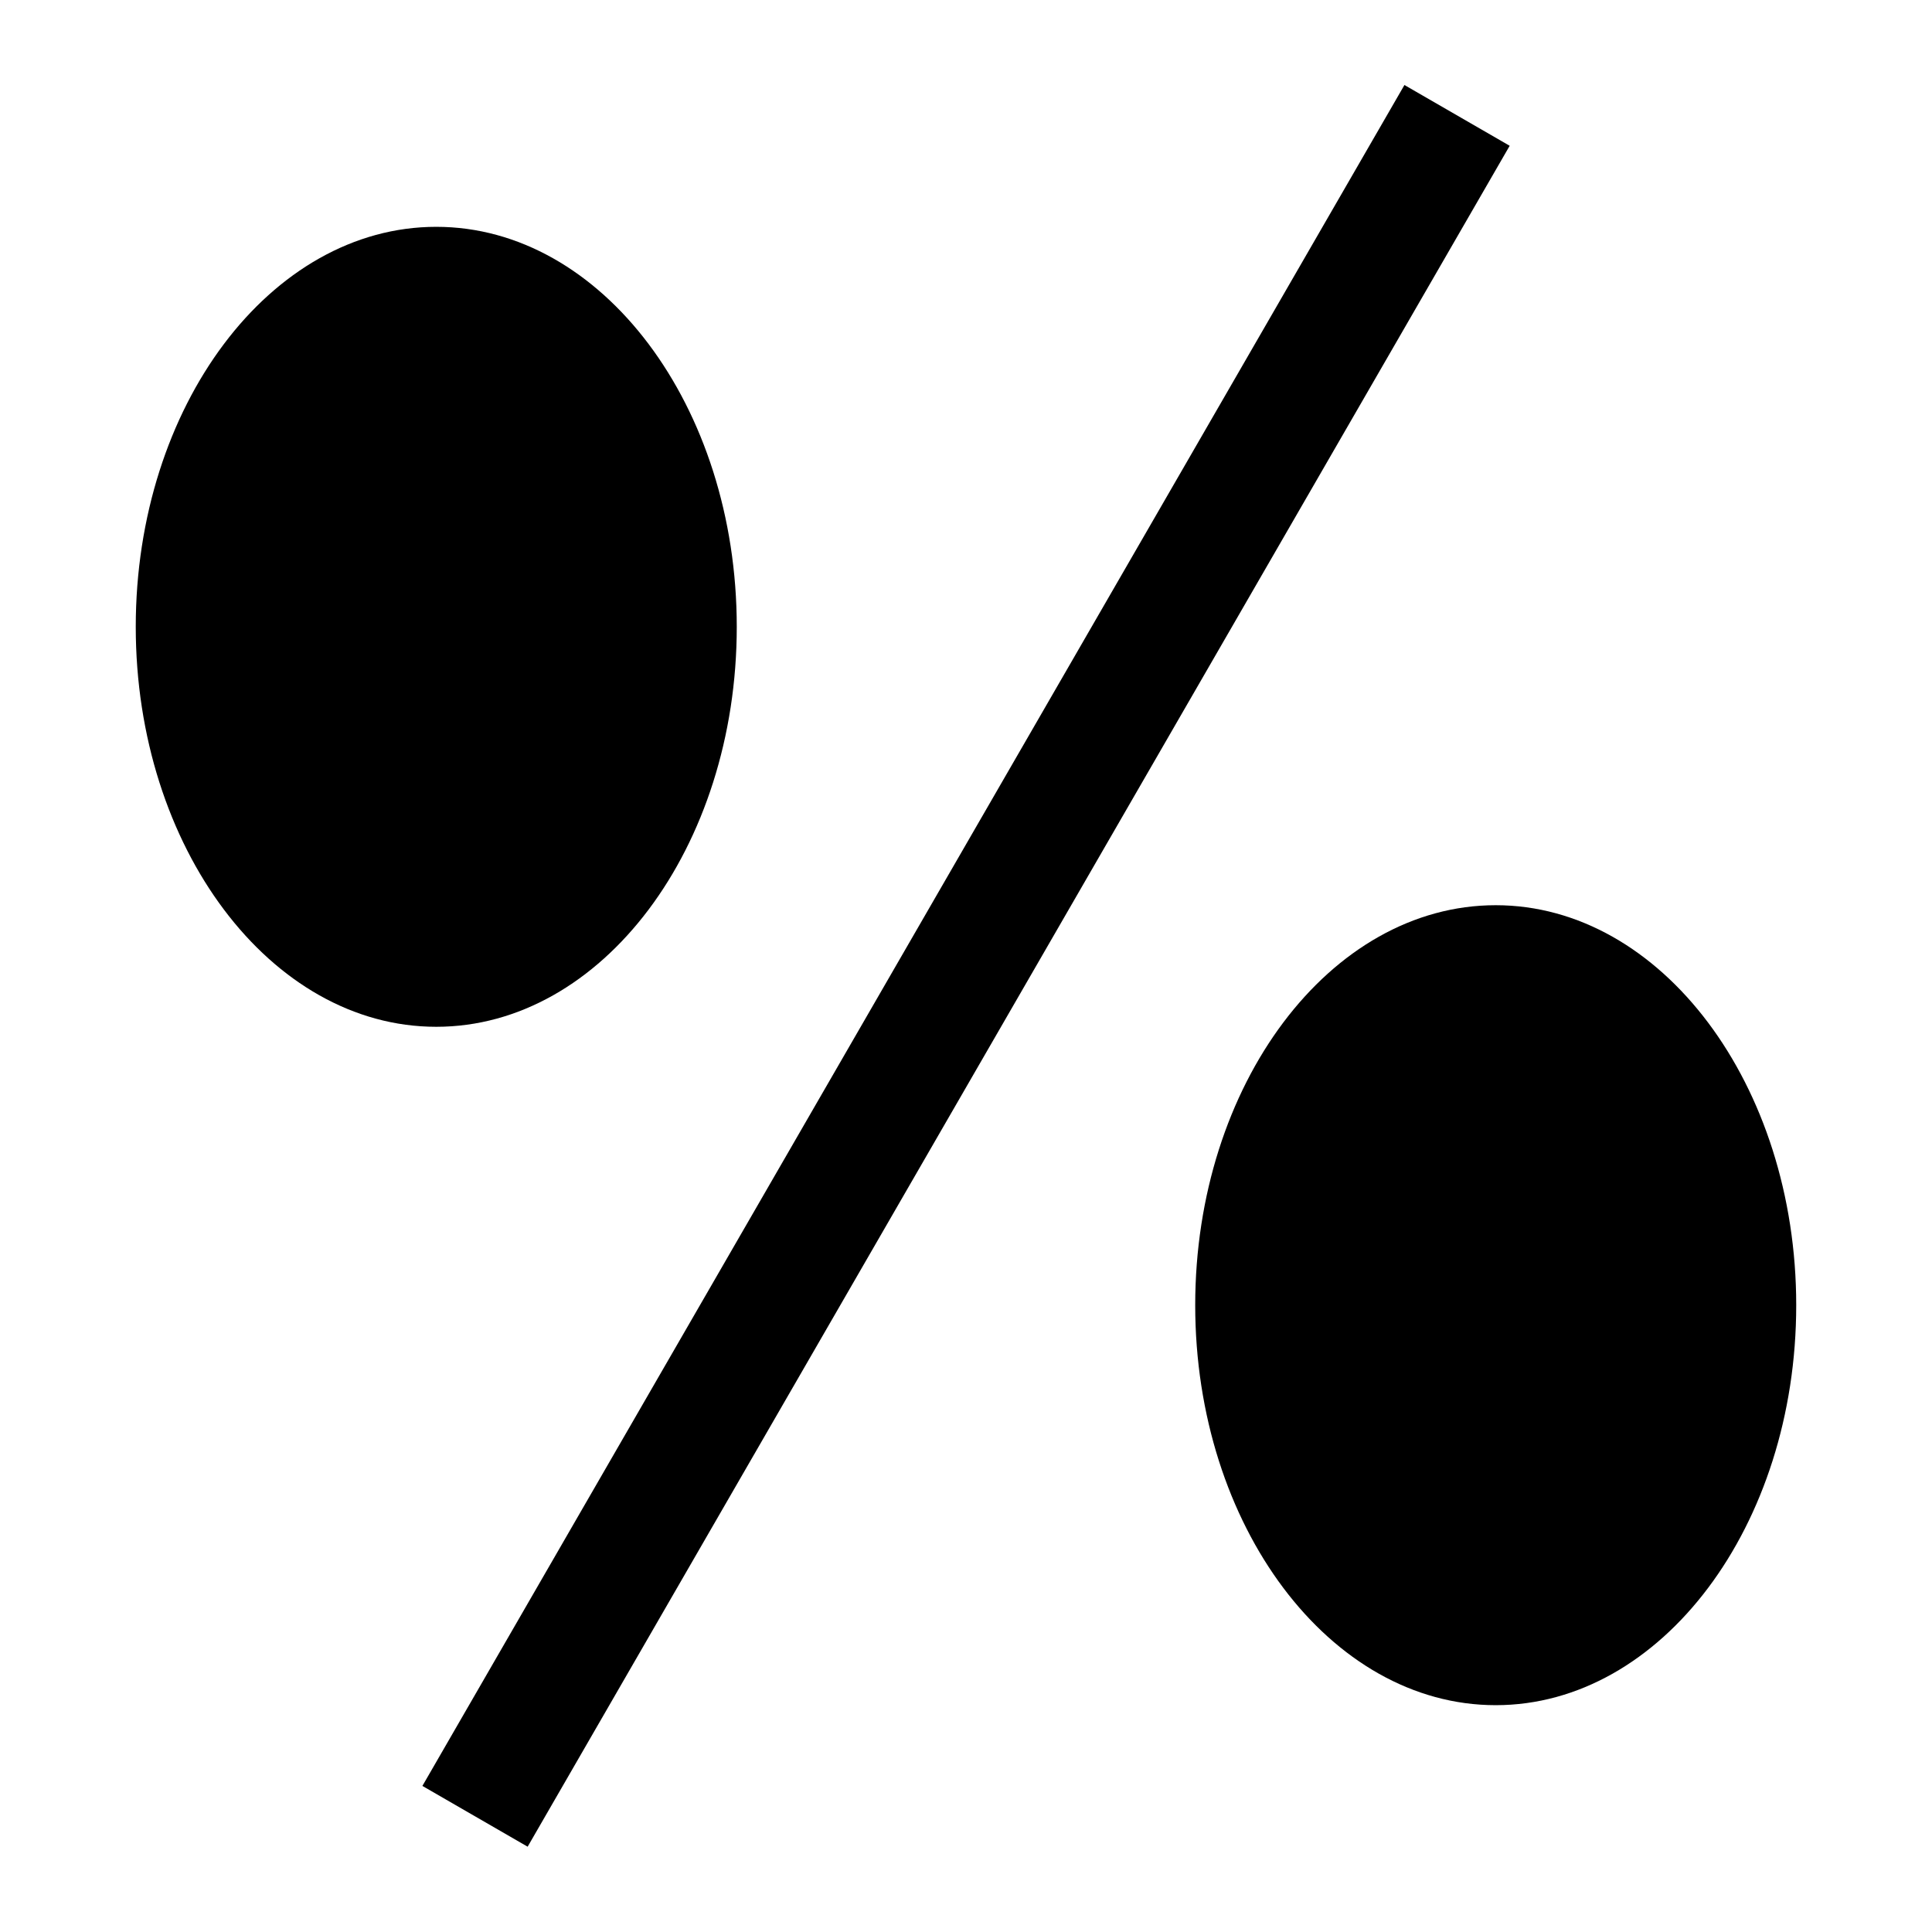
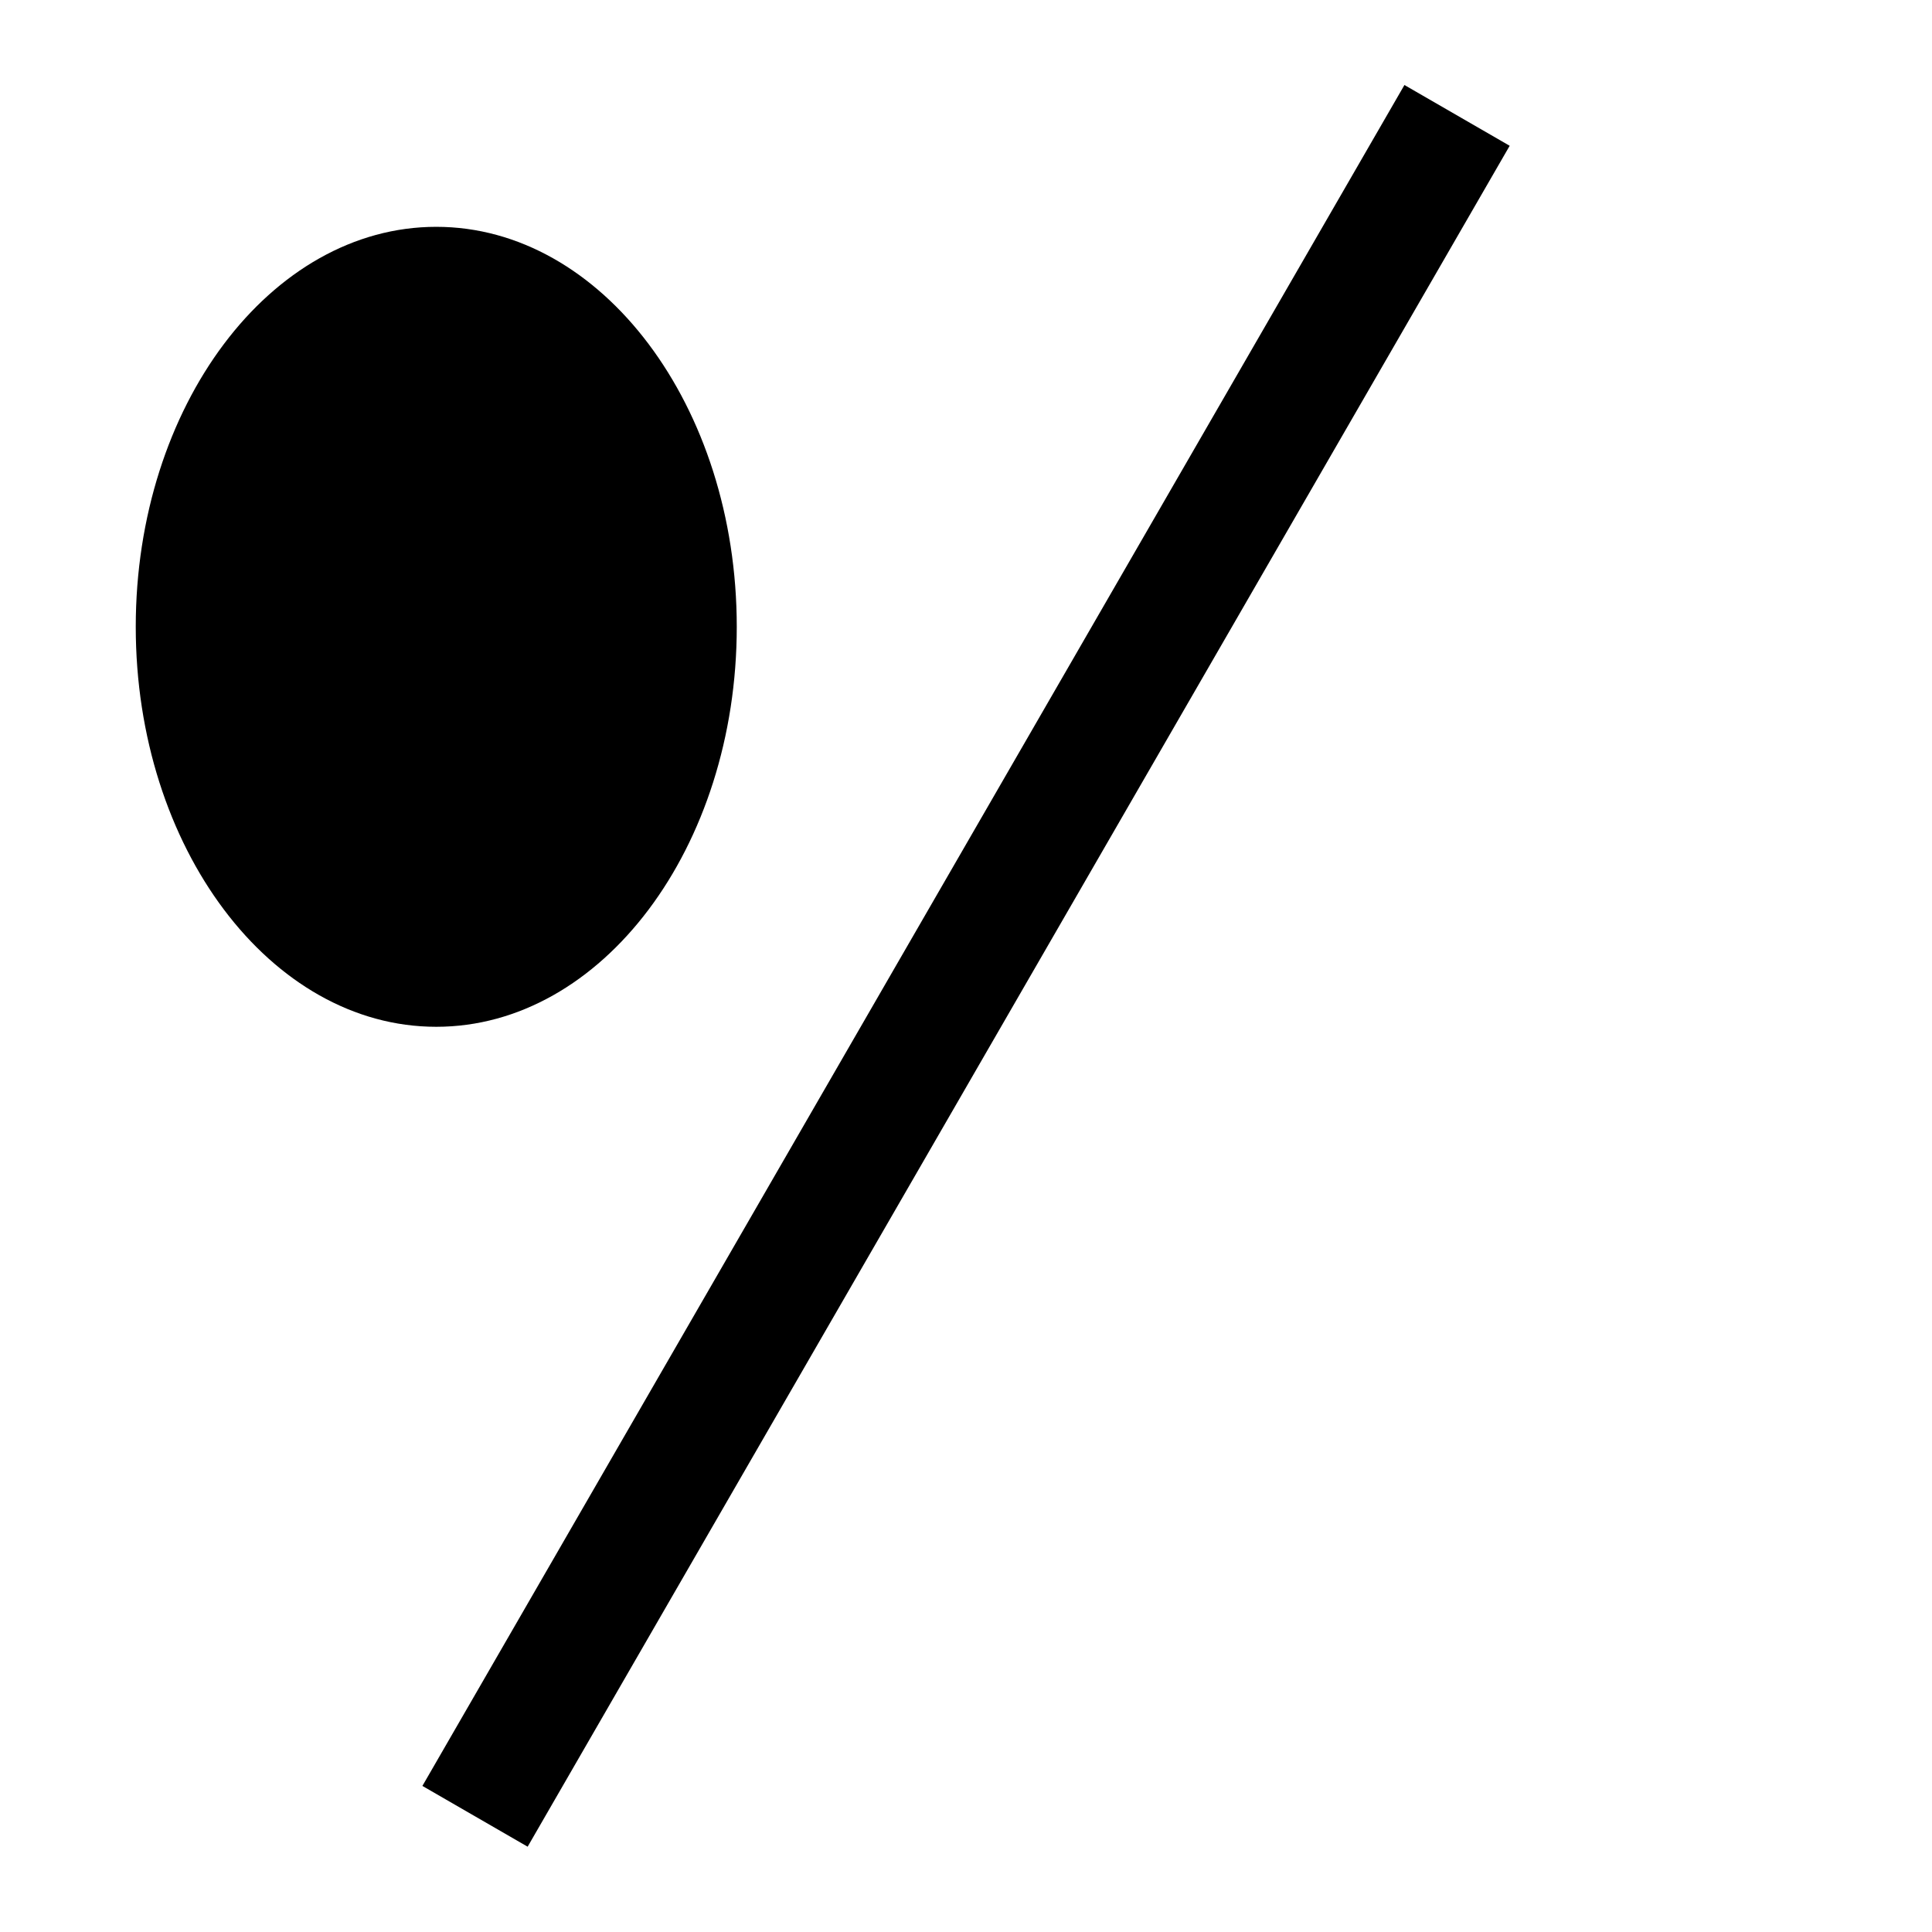
<svg xmlns="http://www.w3.org/2000/svg" fill="#000000" width="800px" height="800px" version="1.1" viewBox="144 144 512 512">
  <g>
-     <path d="m540.38 383.89c-43.902 0-79.637 47.52-79.637 106 0 58.473 35.734 106 79.637 106s79.637-47.52 79.637-106c0-58.379-35.734-106-79.637-106z" />
-     <path d="m339.25 310.11c0-58.473-35.734-106-79.637-106-43.902 0-79.637 47.52-79.637 106 0 58.473 35.734 106 79.637 106 43.902 0 79.637-47.52 79.637-106z" />
+     <path d="m339.25 310.11c0-58.473-35.734-106-79.637-106-43.902 0-79.637 47.52-79.637 106 0 58.473 35.734 106 79.637 106 43.902 0 79.637-47.52 79.637-106" />
    <path d="m255.94 617.29 260.25-450.76 27.891 16.105-260.25 450.76z" />
  </g>
</svg>